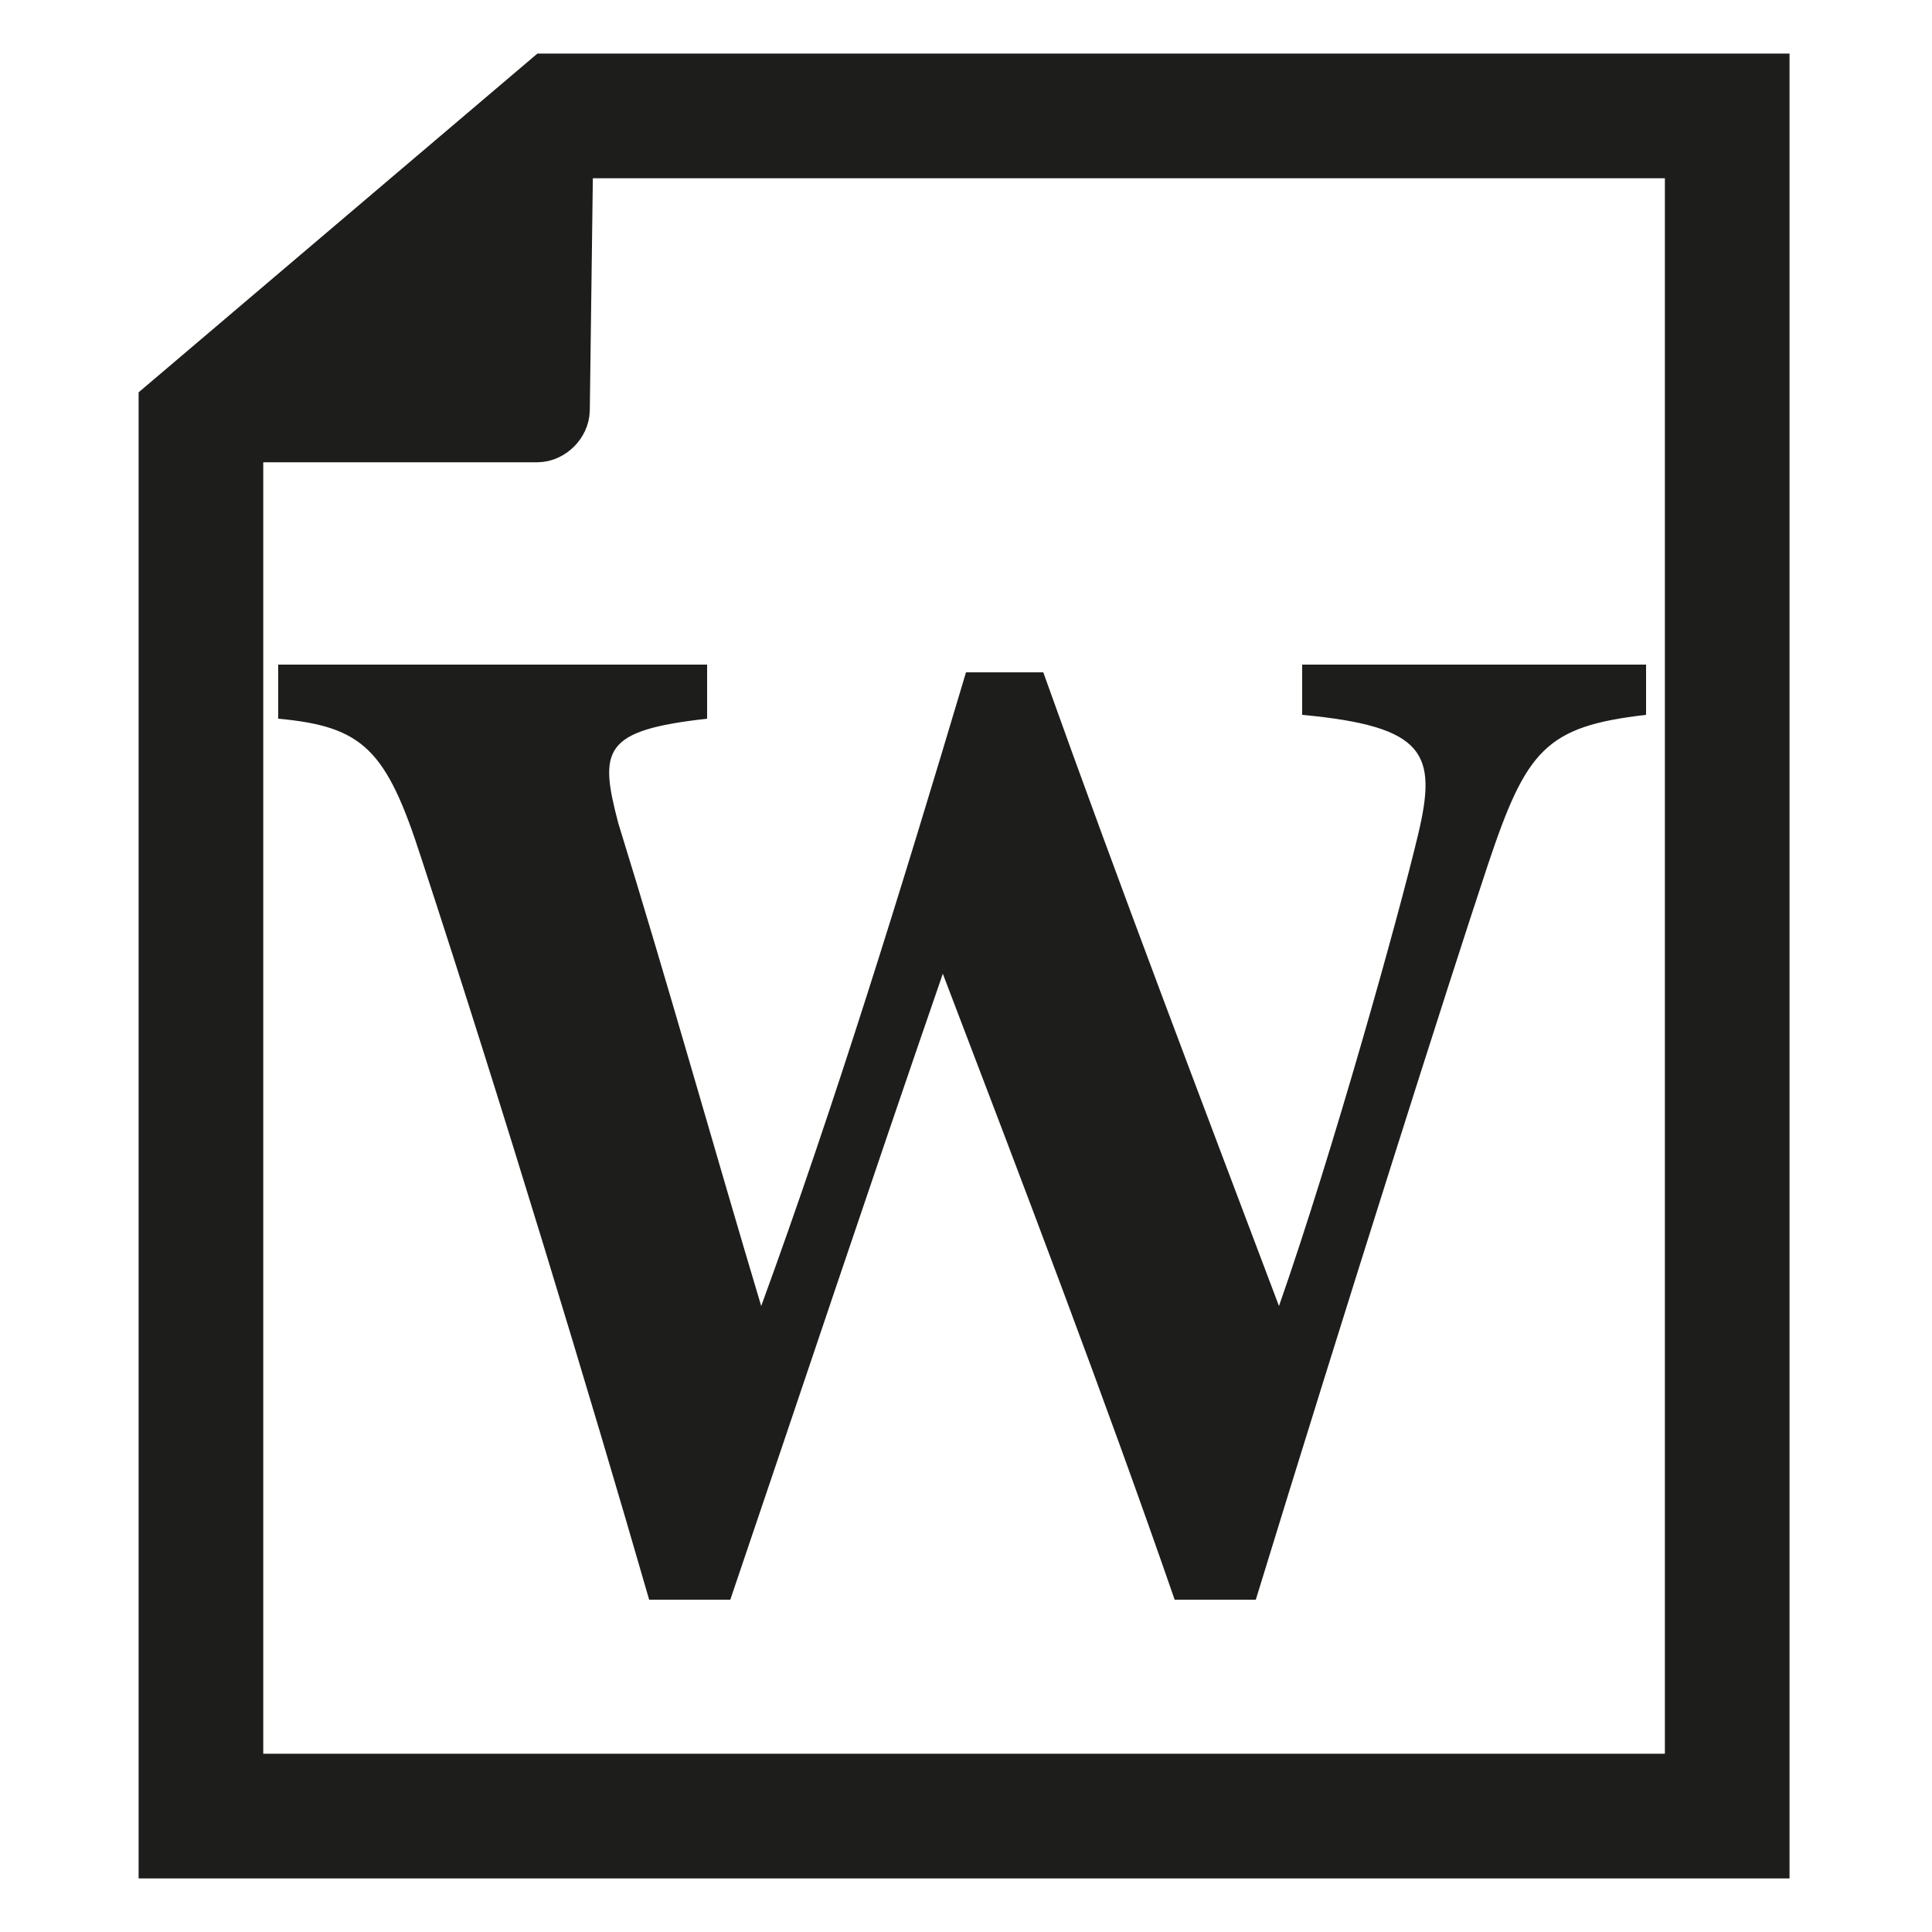
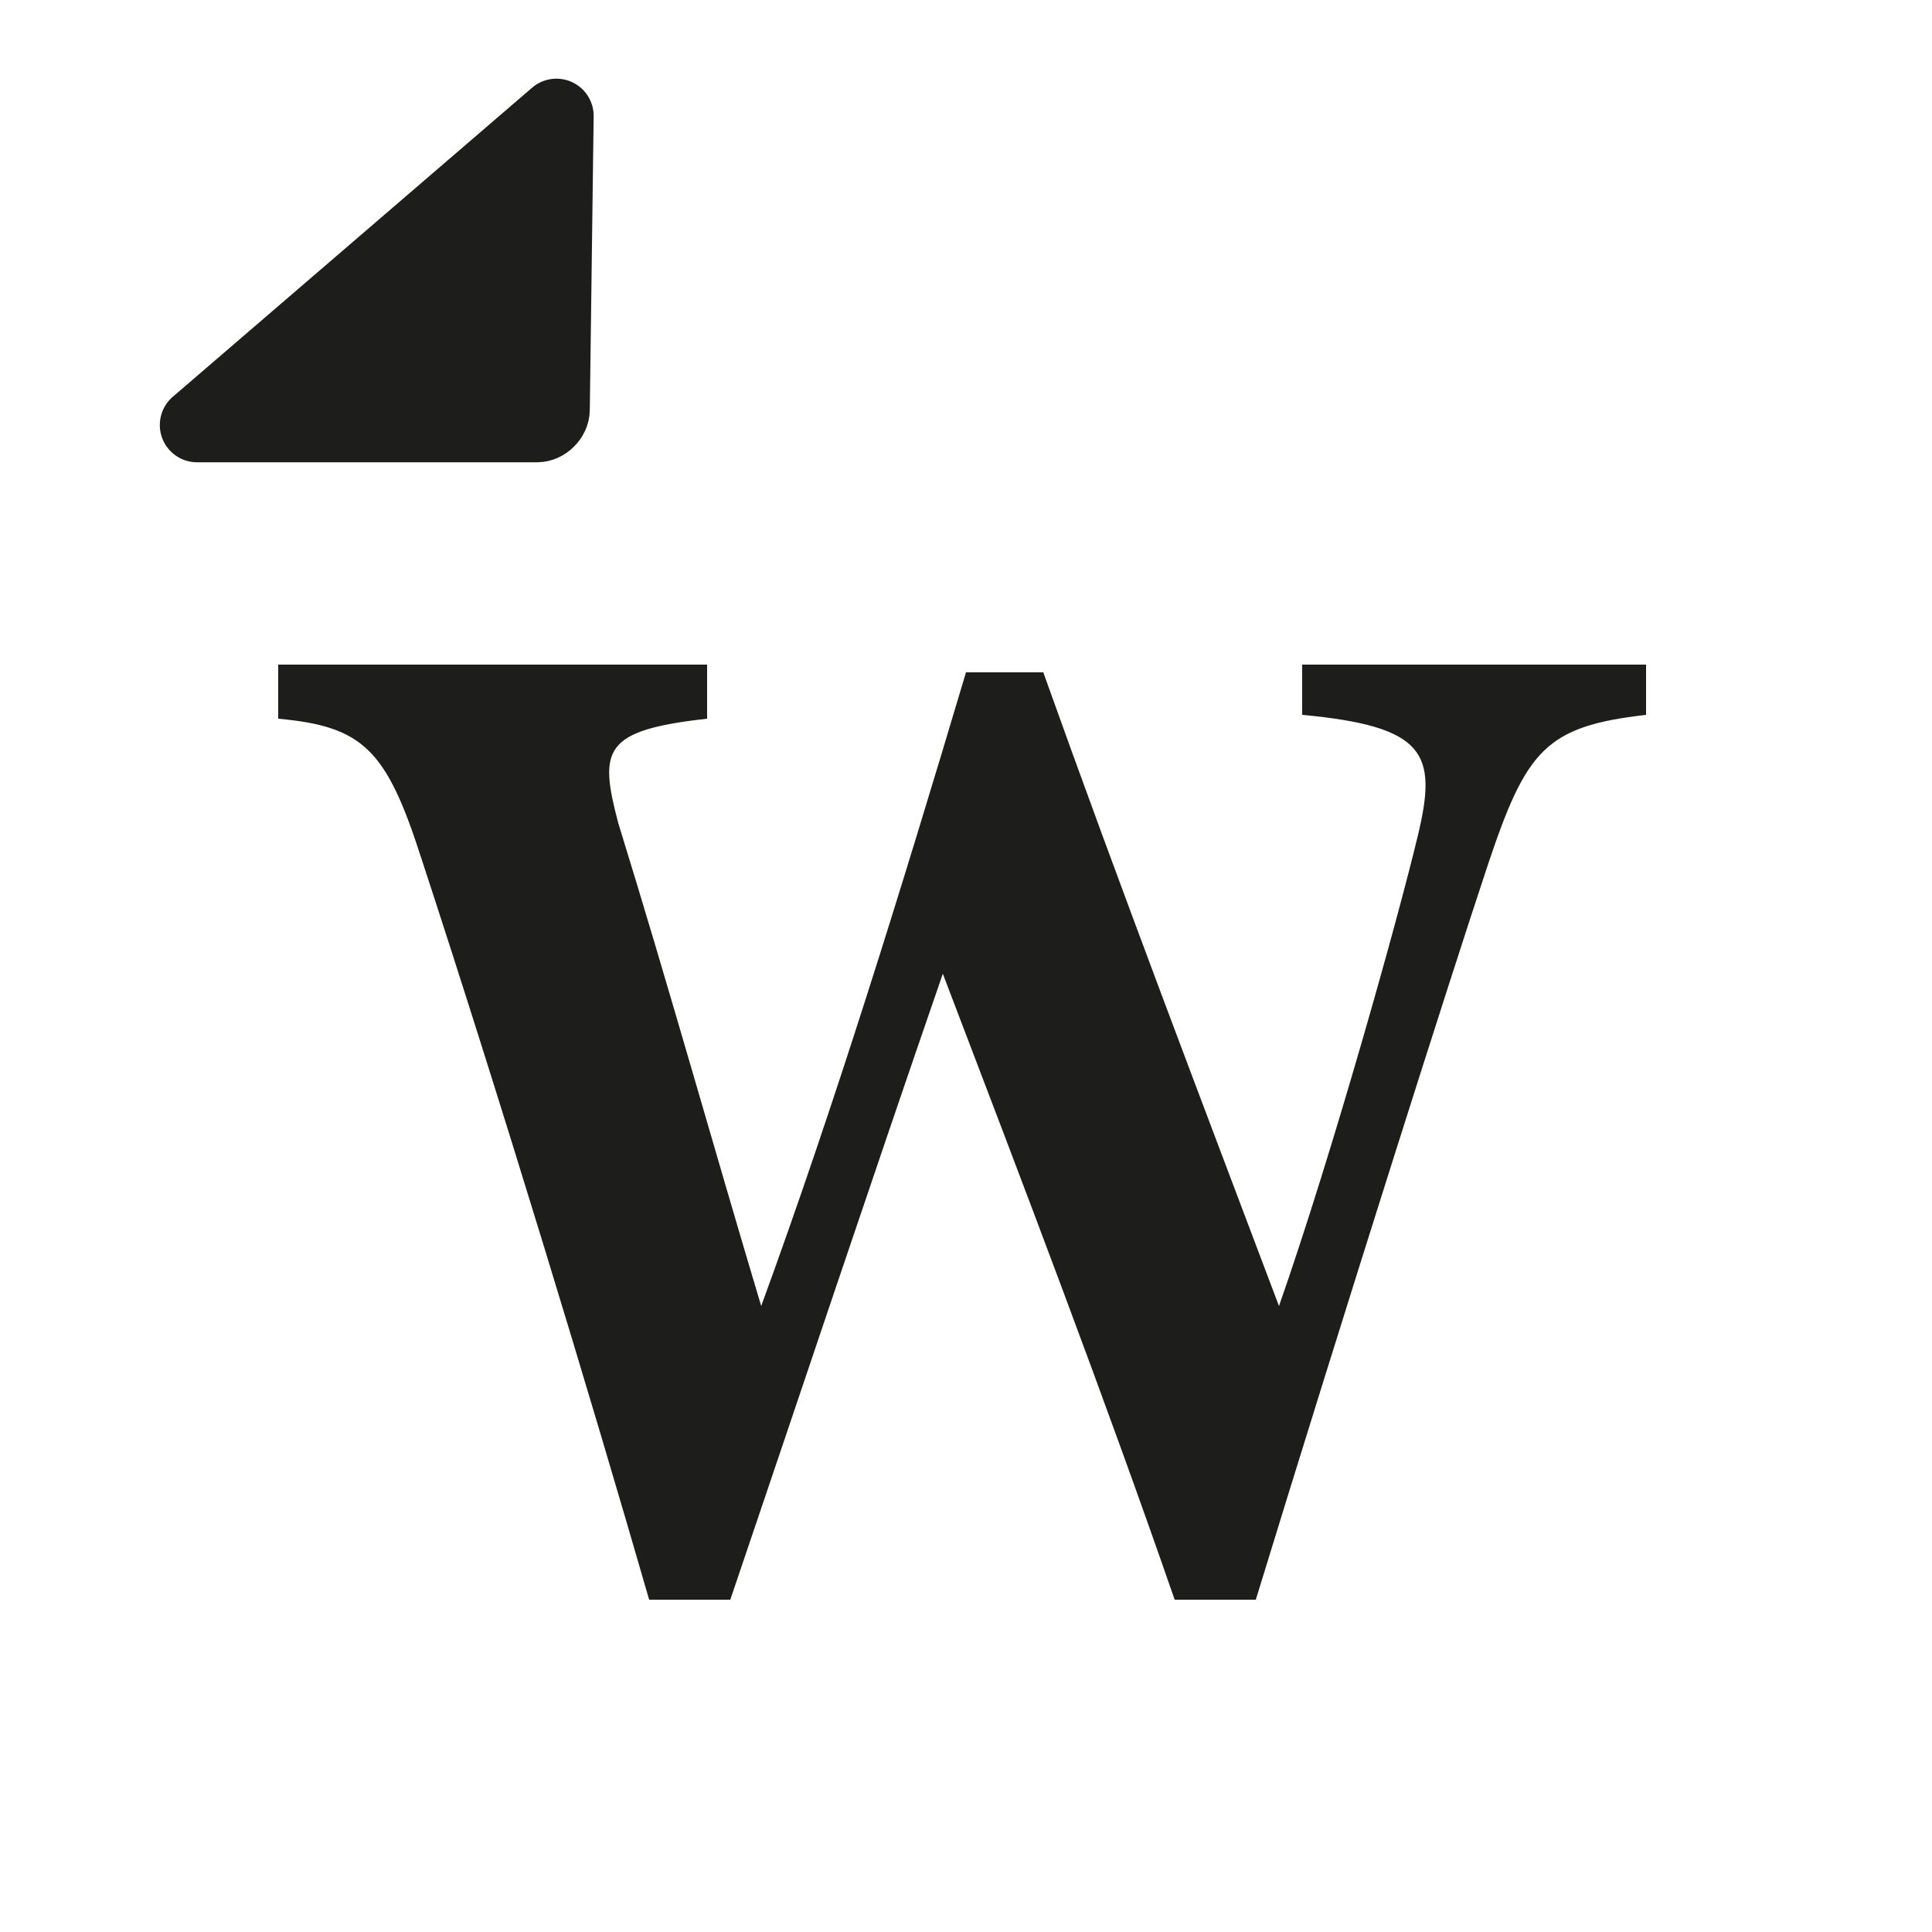
<svg xmlns="http://www.w3.org/2000/svg" version="1.1" id="Ebene_1" x="0px" y="0px" viewBox="0 0 50 50" style="enable-background:new 0 0 50 50;" xml:space="preserve">
  <style type="text/css">
	.st0{fill:none;stroke:#1D1D1B;stroke-width:3.226;stroke-miterlimit:10;}
	.st1{fill:#1D1D1B;stroke:#1D1D1B;stroke-width:1.928;stroke-linejoin:round;}
	.st2{fill:#1D1D1B;}
</style>
-   <polygon class="st0" points="14.5,3 44.7,3 44.7,47 5.2,47 5.2,10.9 " />
  <path class="st1" d="M5.1,11h8.8c0.2,0,0.4-0.2,0.4-0.4L14.4,3L5.1,11z" />
  <path class="st2" d="M42.6,18.5c-2.6,0.3-3.1,0.9-4.1,3.9s-3.7,11.5-6,19h-2.1c-1.8-5.2-3.9-10.7-6-16.2c-1.9,5.5-3.7,10.9-5.5,16.2  h-2.1c-1.5-5.2-3.8-12.8-5.9-19.2c-0.9-2.8-1.5-3.4-3.7-3.6v-1.4h11.1v1.4c-2.7,0.3-2.8,0.8-2.3,2.7c1.3,4.2,2.5,8.5,3.7,12.5  c1.9-5.2,3.6-10.7,5.3-16.4h2c2,5.6,4.1,11.1,6.1,16.4c1.4-4,3.1-10.1,3.6-12.2s0.2-2.8-3-3.1v-1.3h8.9V18.5z" />
</svg>